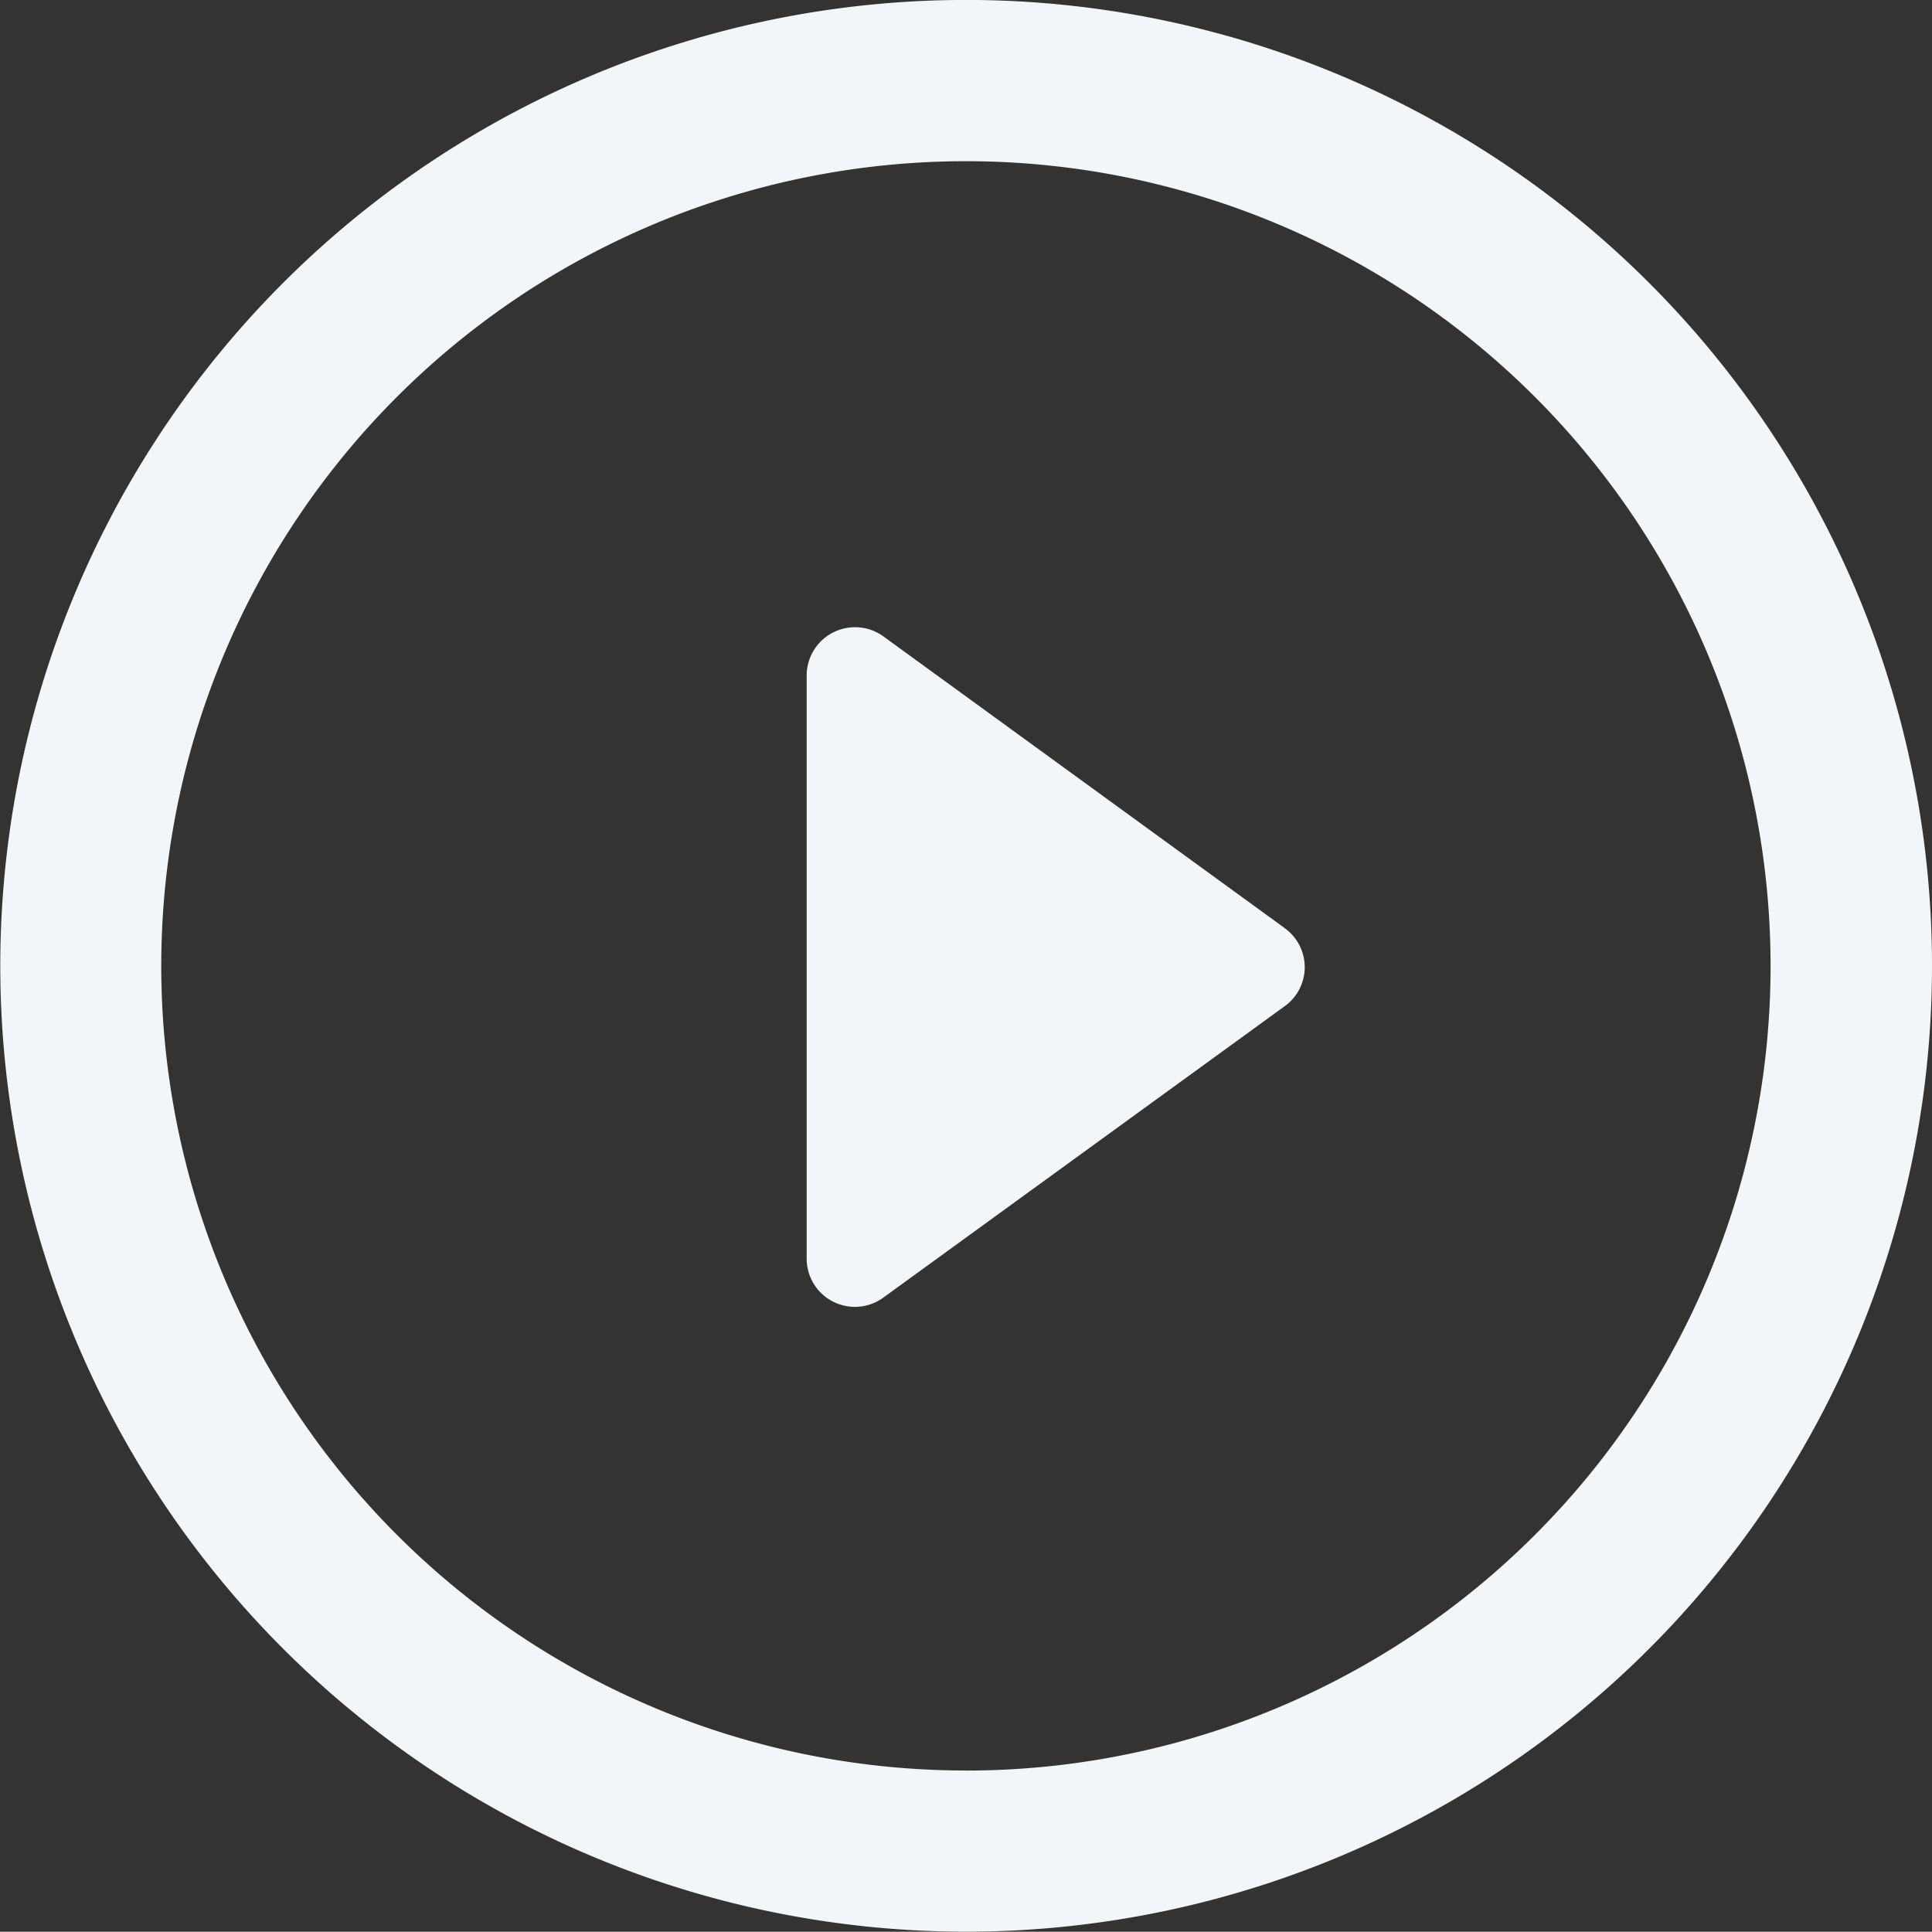
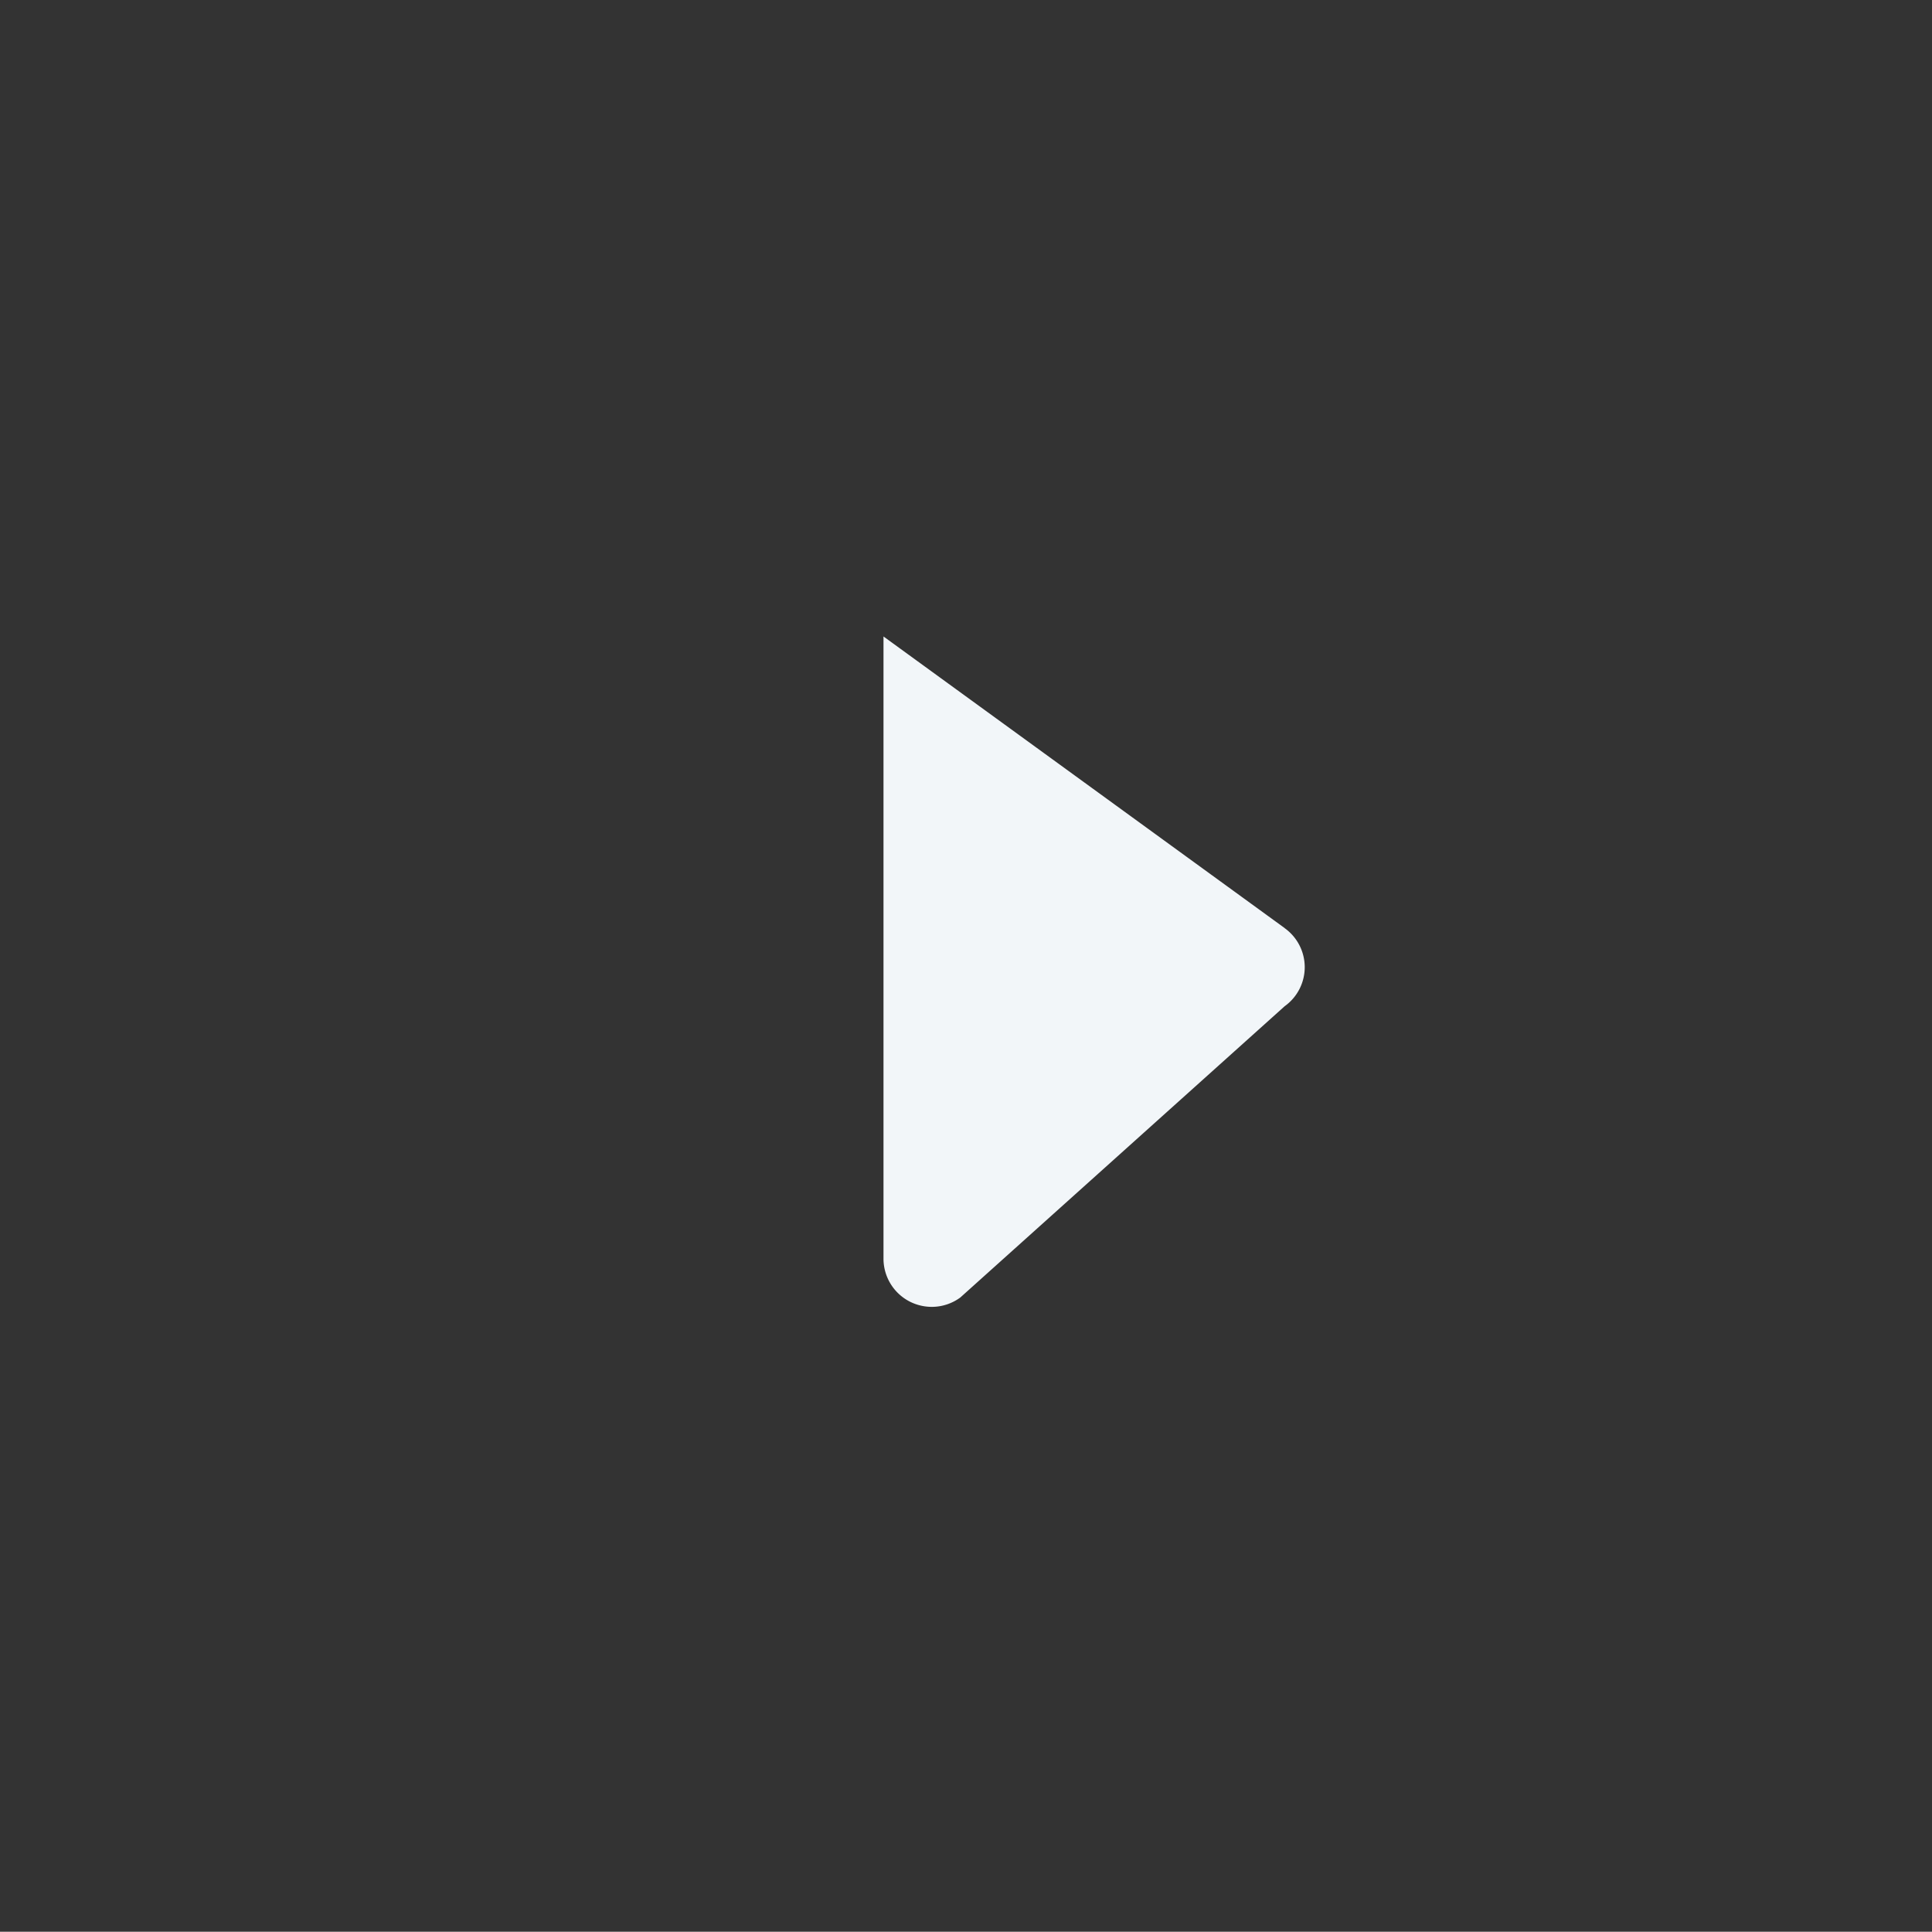
<svg xmlns="http://www.w3.org/2000/svg" width="69.03" height="69.021" viewBox="0 0 69.03 69.021">
  <rect x="0" y="0" width="69.03" height="69.021" fill="#333333" stroke="none" />
  <defs>
    <style>.a{fill:#f2f6f9;}</style>
  </defs>
-   <path class="a" d="M29.626,20.508,15.292,10.089a1.728,1.728,0,0,0-2.745,1.394V32.315a1.723,1.723,0,0,0,.944,1.541,1.741,1.741,0,0,0,.786.186,1.718,1.718,0,0,0,1.015-.335L29.626,23.3a1.715,1.715,0,0,0,0-2.789Z" transform="translate(16.275 12.652)" />
-   <path class="a" d="M34.516,0A34.51,34.51,0,1,0,69.03,34.518,34.512,34.512,0,0,0,34.516,0Zm0,63.262A28.75,28.75,0,1,1,63.262,34.518,28.746,28.746,0,0,1,34.516,63.264Z" transform="translate(0 -0.002)" />
+   <path class="a" d="M29.626,20.508,15.292,10.089V32.315a1.723,1.723,0,0,0,.944,1.541,1.741,1.741,0,0,0,.786.186,1.718,1.718,0,0,0,1.015-.335L29.626,23.3a1.715,1.715,0,0,0,0-2.789Z" transform="translate(16.275 12.652)" />
</svg>